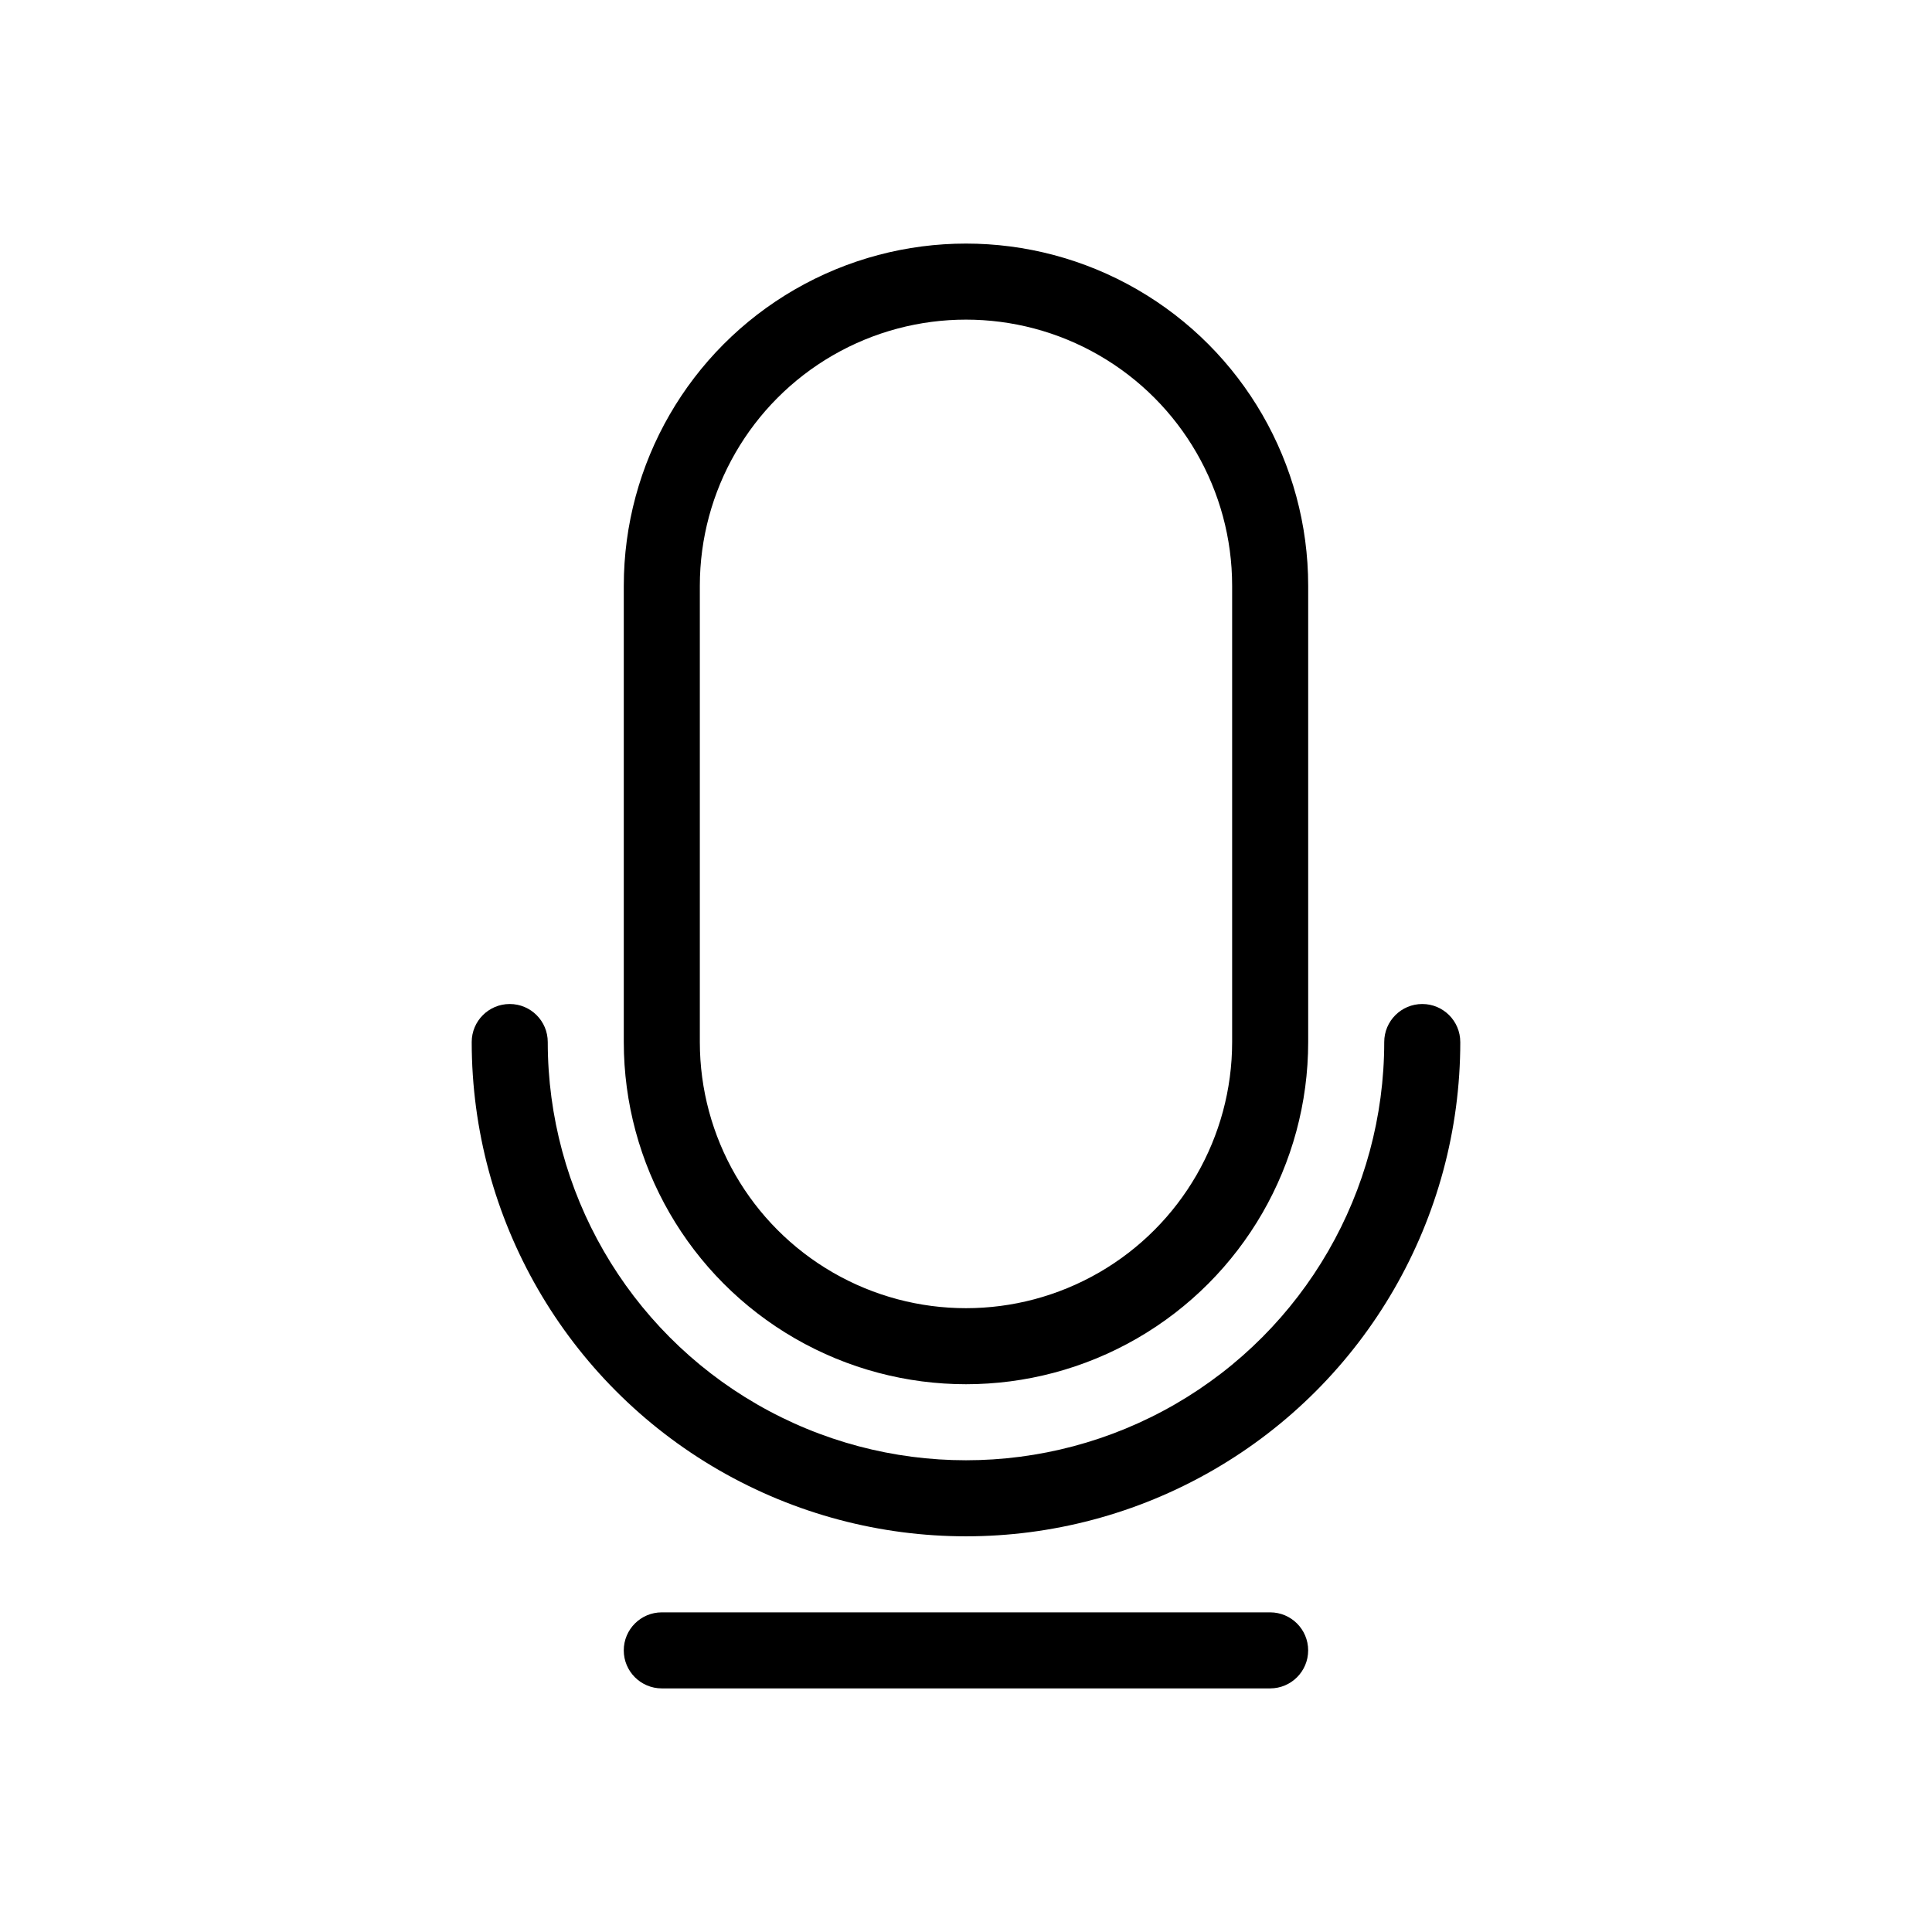
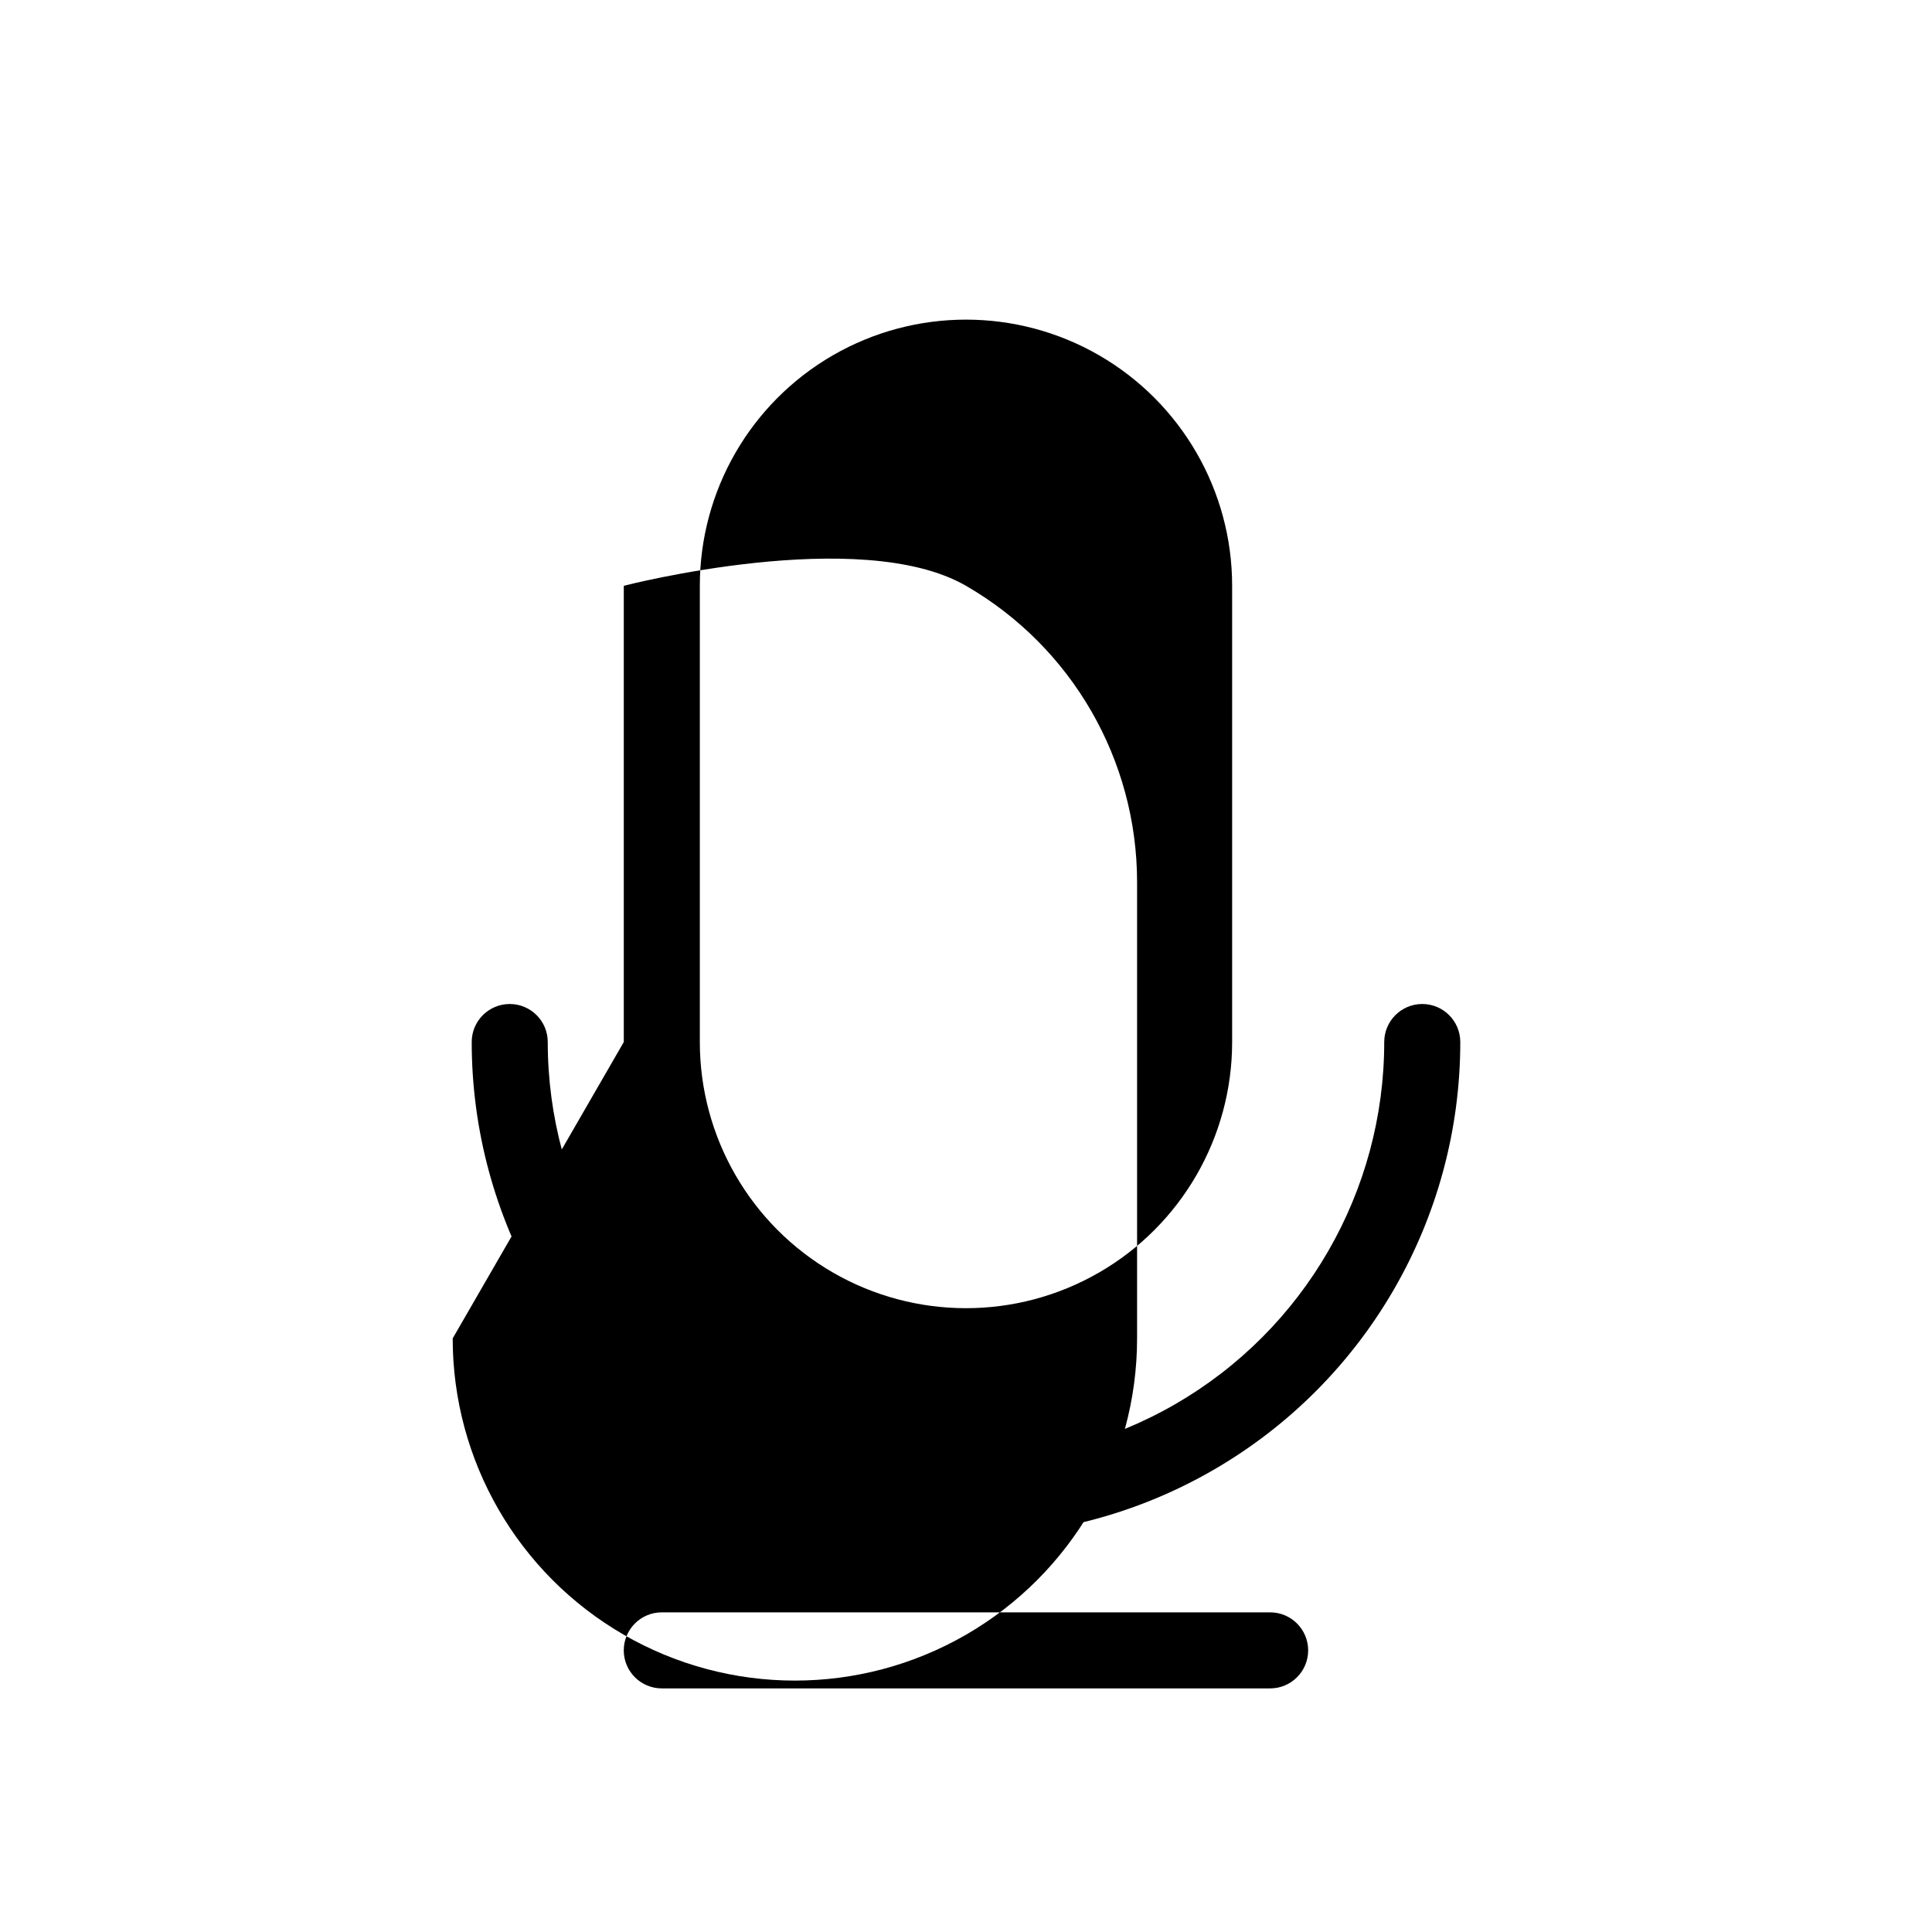
<svg xmlns="http://www.w3.org/2000/svg" fill="#000000" width="800px" height="800px" version="1.1" viewBox="144 144 512 512">
-   <path d="m530.99 420.15c0 46.797-24.965 90.039-65.496 113.44-40.527 23.398-90.461 23.398-130.99 0-40.527-23.402-65.496-66.645-65.496-113.44 0-5.566 4.512-10.078 10.078-10.078 5.562 0 10.074 4.512 10.074 10.078 0 39.598 21.125 76.188 55.418 95.988 34.293 19.797 76.547 19.797 110.84 0 34.293-19.801 55.418-56.391 55.418-95.988 0-5.566 4.512-10.078 10.078-10.078 5.562 0 10.074 4.512 10.074 10.078zm-221.68 0v-120.91c0-32.402 17.285-62.34 45.344-78.539s62.625-16.199 90.684 0 45.344 46.137 45.344 78.539v120.91c0 32.398-17.285 62.336-45.344 78.535s-62.625 16.199-90.684 0-45.344-46.137-45.344-78.535zm20.152 0c0 25.199 13.445 48.484 35.266 61.082 21.824 12.602 48.711 12.602 70.535 0 21.824-12.598 35.266-35.883 35.266-61.082v-120.91c0-25.199-13.441-48.484-35.266-61.086-21.824-12.598-48.711-12.598-70.535 0-21.82 12.602-35.266 35.887-35.266 61.086zm151.14 151.14h-161.22c-5.566 0-10.078 4.512-10.078 10.078 0 5.562 4.512 10.074 10.078 10.074h161.22c5.562 0 10.074-4.512 10.074-10.074 0-5.566-4.512-10.078-10.074-10.078z" />
+   <path d="m530.99 420.15c0 46.797-24.965 90.039-65.496 113.44-40.527 23.398-90.461 23.398-130.99 0-40.527-23.402-65.496-66.645-65.496-113.44 0-5.566 4.512-10.078 10.078-10.078 5.562 0 10.074 4.512 10.074 10.078 0 39.598 21.125 76.188 55.418 95.988 34.293 19.797 76.547 19.797 110.84 0 34.293-19.801 55.418-56.391 55.418-95.988 0-5.566 4.512-10.078 10.078-10.078 5.562 0 10.074 4.512 10.074 10.078zm-221.68 0v-120.91s62.625-16.199 90.684 0 45.344 46.137 45.344 78.539v120.91c0 32.398-17.285 62.336-45.344 78.535s-62.625 16.199-90.684 0-45.344-46.137-45.344-78.535zm20.152 0c0 25.199 13.445 48.484 35.266 61.082 21.824 12.602 48.711 12.602 70.535 0 21.824-12.598 35.266-35.883 35.266-61.082v-120.91c0-25.199-13.441-48.484-35.266-61.086-21.824-12.598-48.711-12.598-70.535 0-21.82 12.602-35.266 35.887-35.266 61.086zm151.14 151.14h-161.22c-5.566 0-10.078 4.512-10.078 10.078 0 5.562 4.512 10.074 10.078 10.074h161.22c5.562 0 10.074-4.512 10.074-10.074 0-5.566-4.512-10.078-10.074-10.078z" />
</svg>